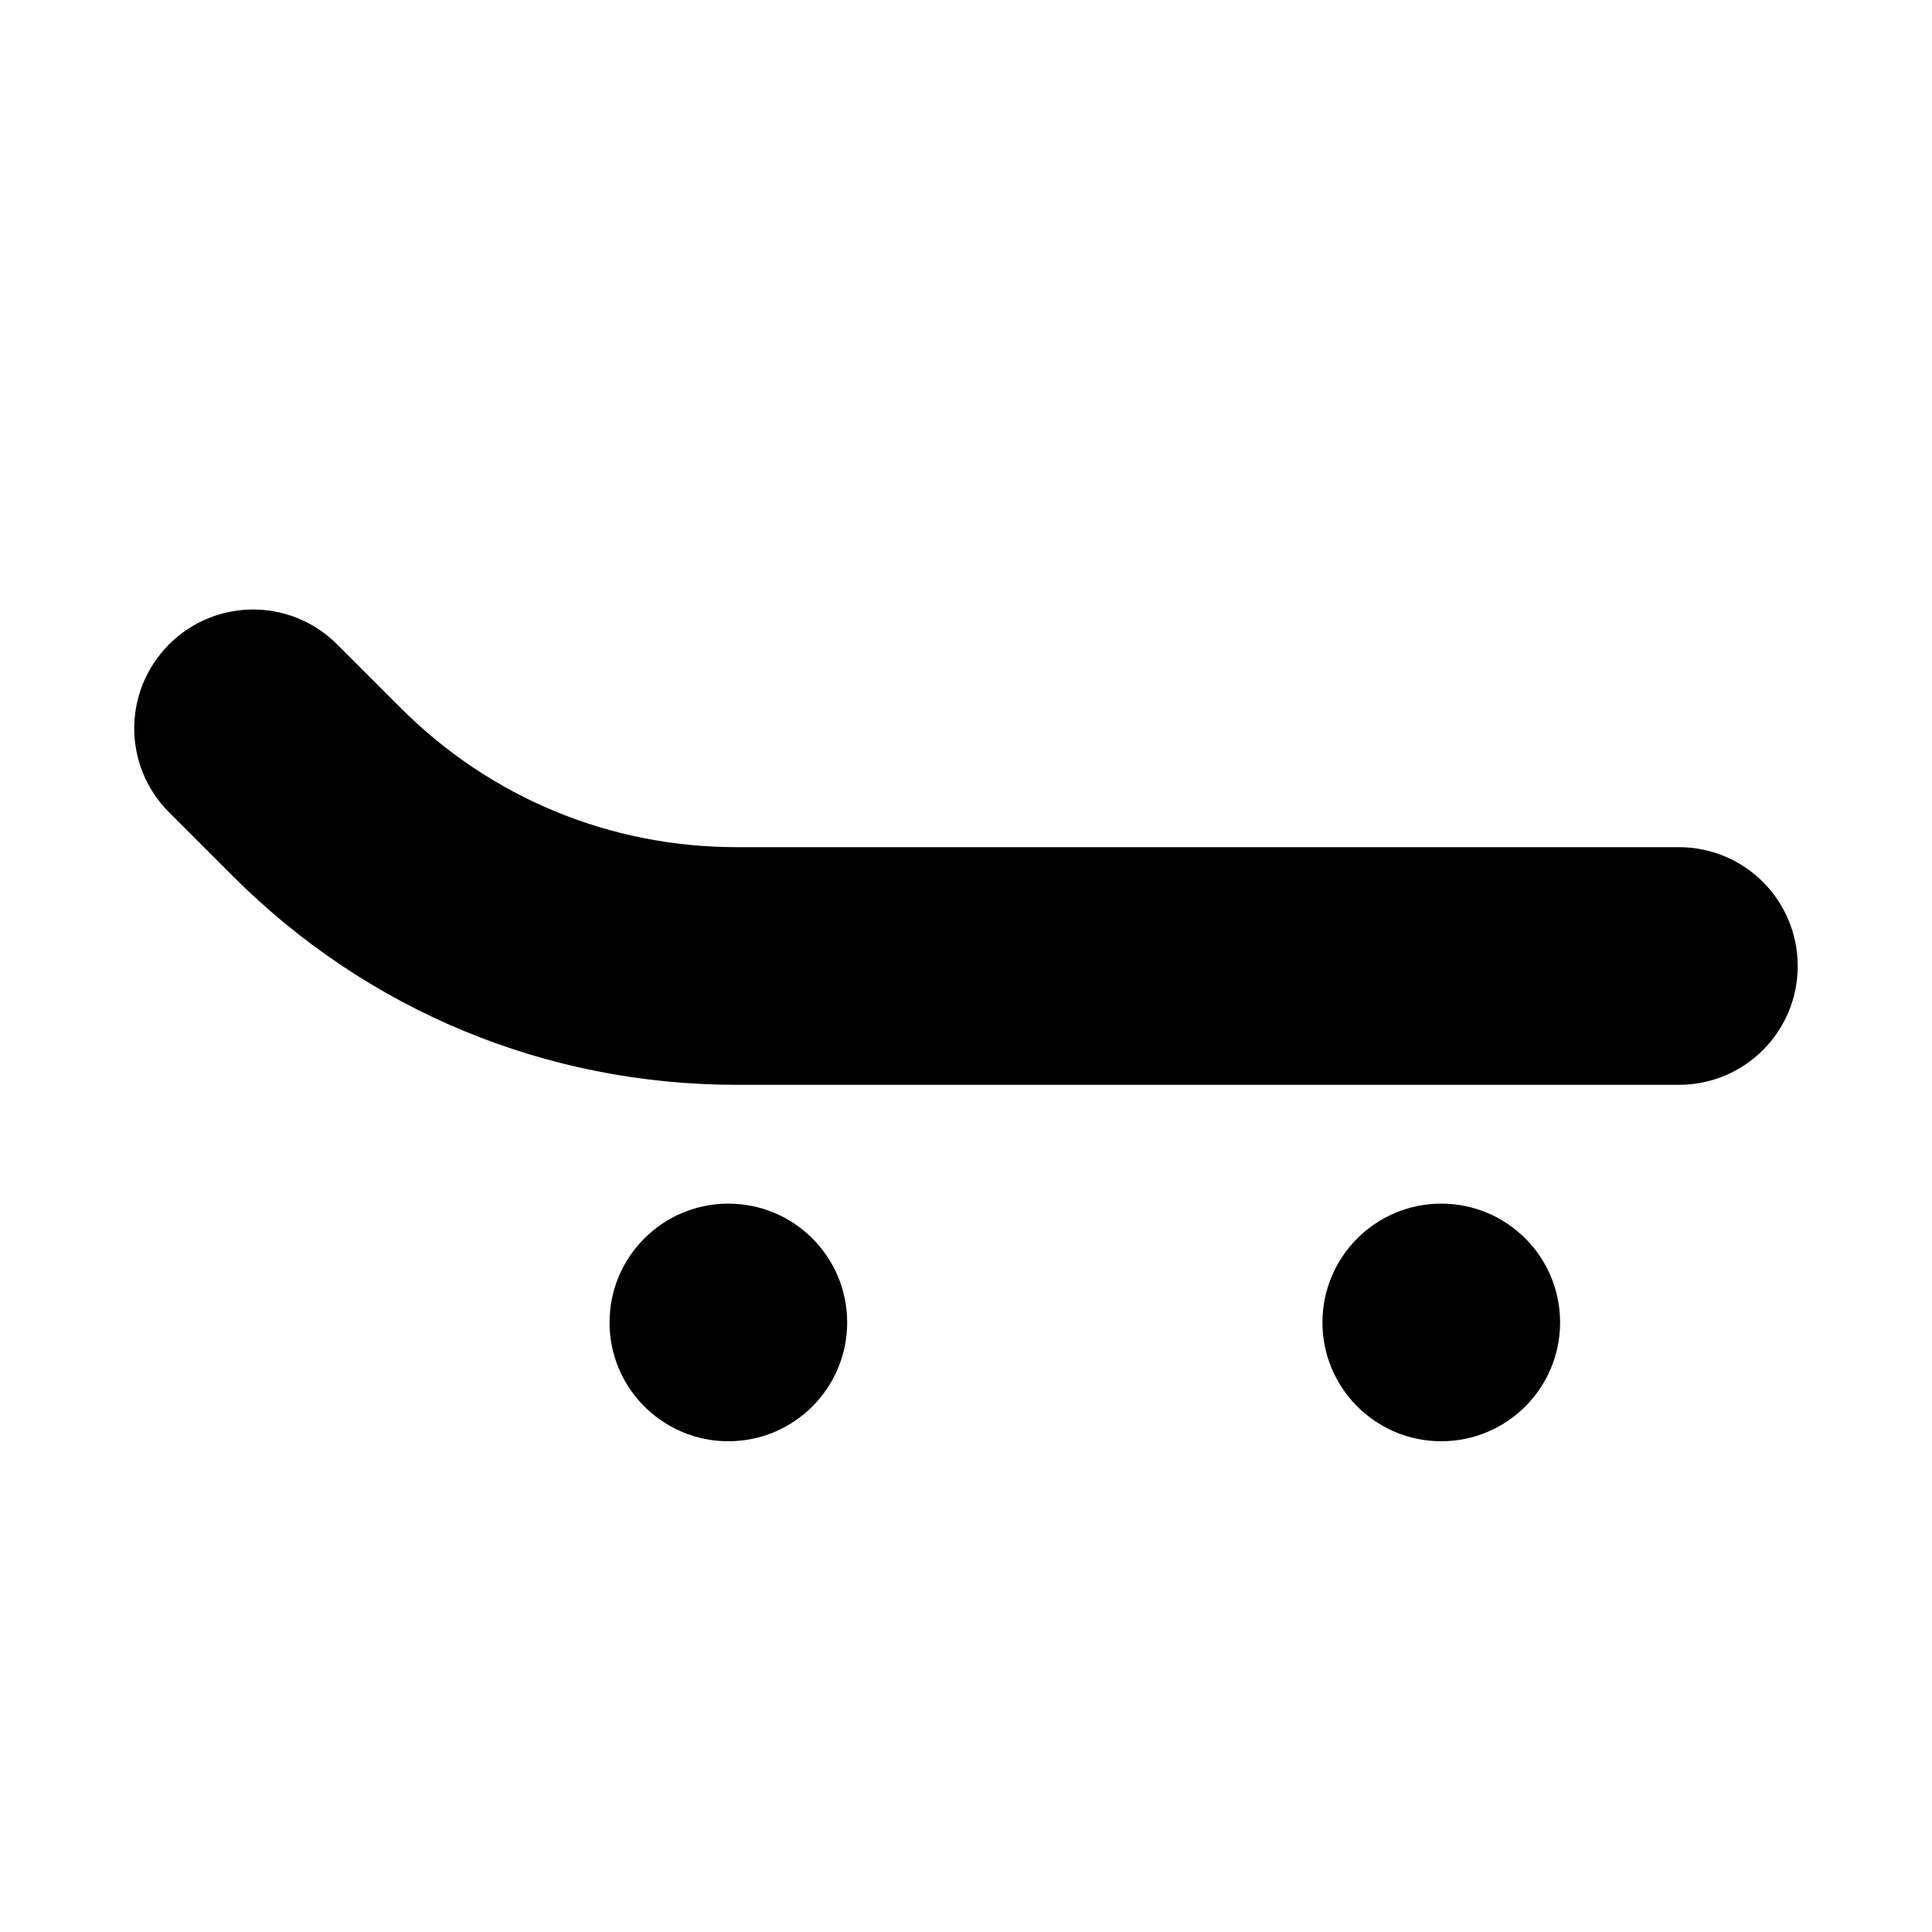
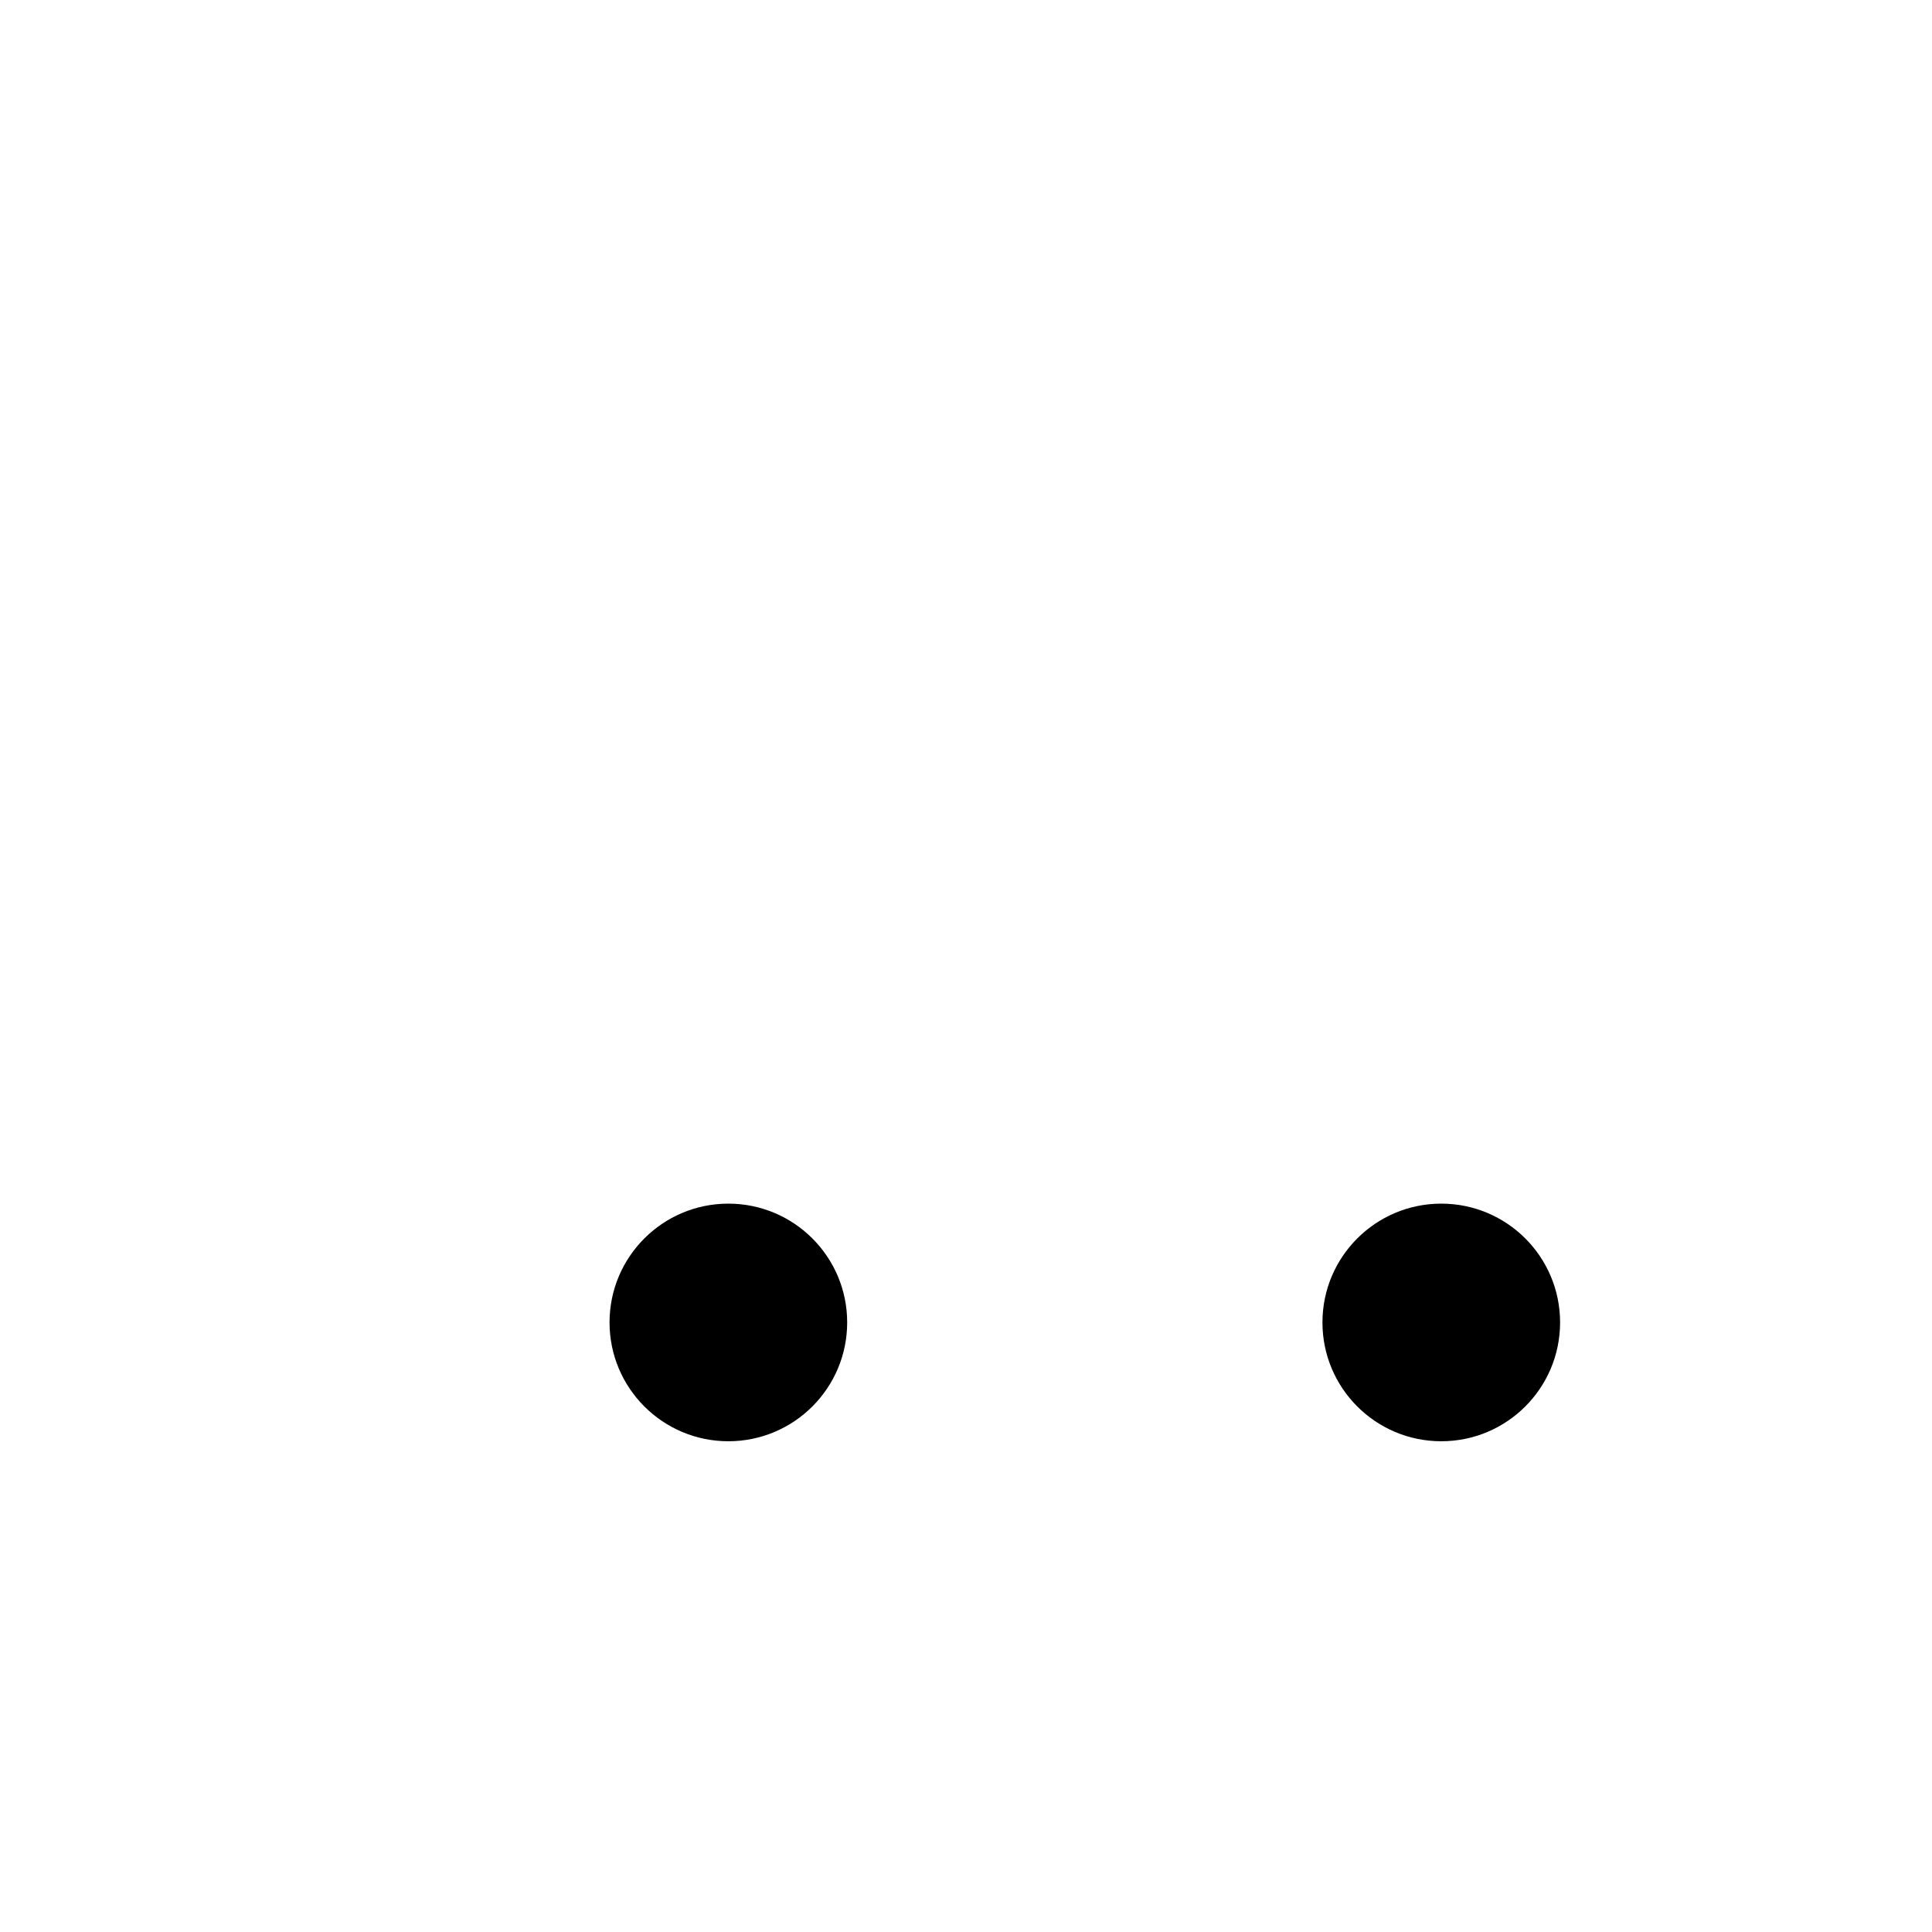
<svg xmlns="http://www.w3.org/2000/svg" fill="#000000" width="800px" height="800px" version="1.1" viewBox="144 144 512 512">
  <g>
-     <path d="m588.93 368.51h-249.67c-33.629 0-65.273-13.102-89.047-36.875l-16.879-16.875c-12.312-12.312-32.211-12.312-44.523 0s-12.312 32.211 0 44.523l16.879 16.879c35.676 35.676 83.094 55.324 133.57 55.324h249.67c17.414 0 31.488-14.074 31.488-31.488 0-17.383-14.074-31.488-31.488-31.488z" />
    <path d="m557.44 494.46c0 17.391-14.098 31.488-31.488 31.488s-31.488-14.098-31.488-31.488c0-17.387 14.098-31.484 31.488-31.484s31.488 14.098 31.488 31.484" />
    <path d="m368.51 494.46c0 17.391-14.098 31.488-31.488 31.488-17.391 0-31.488-14.098-31.488-31.488 0-17.387 14.098-31.484 31.488-31.484 17.391 0 31.488 14.098 31.488 31.484" />
  </g>
</svg>